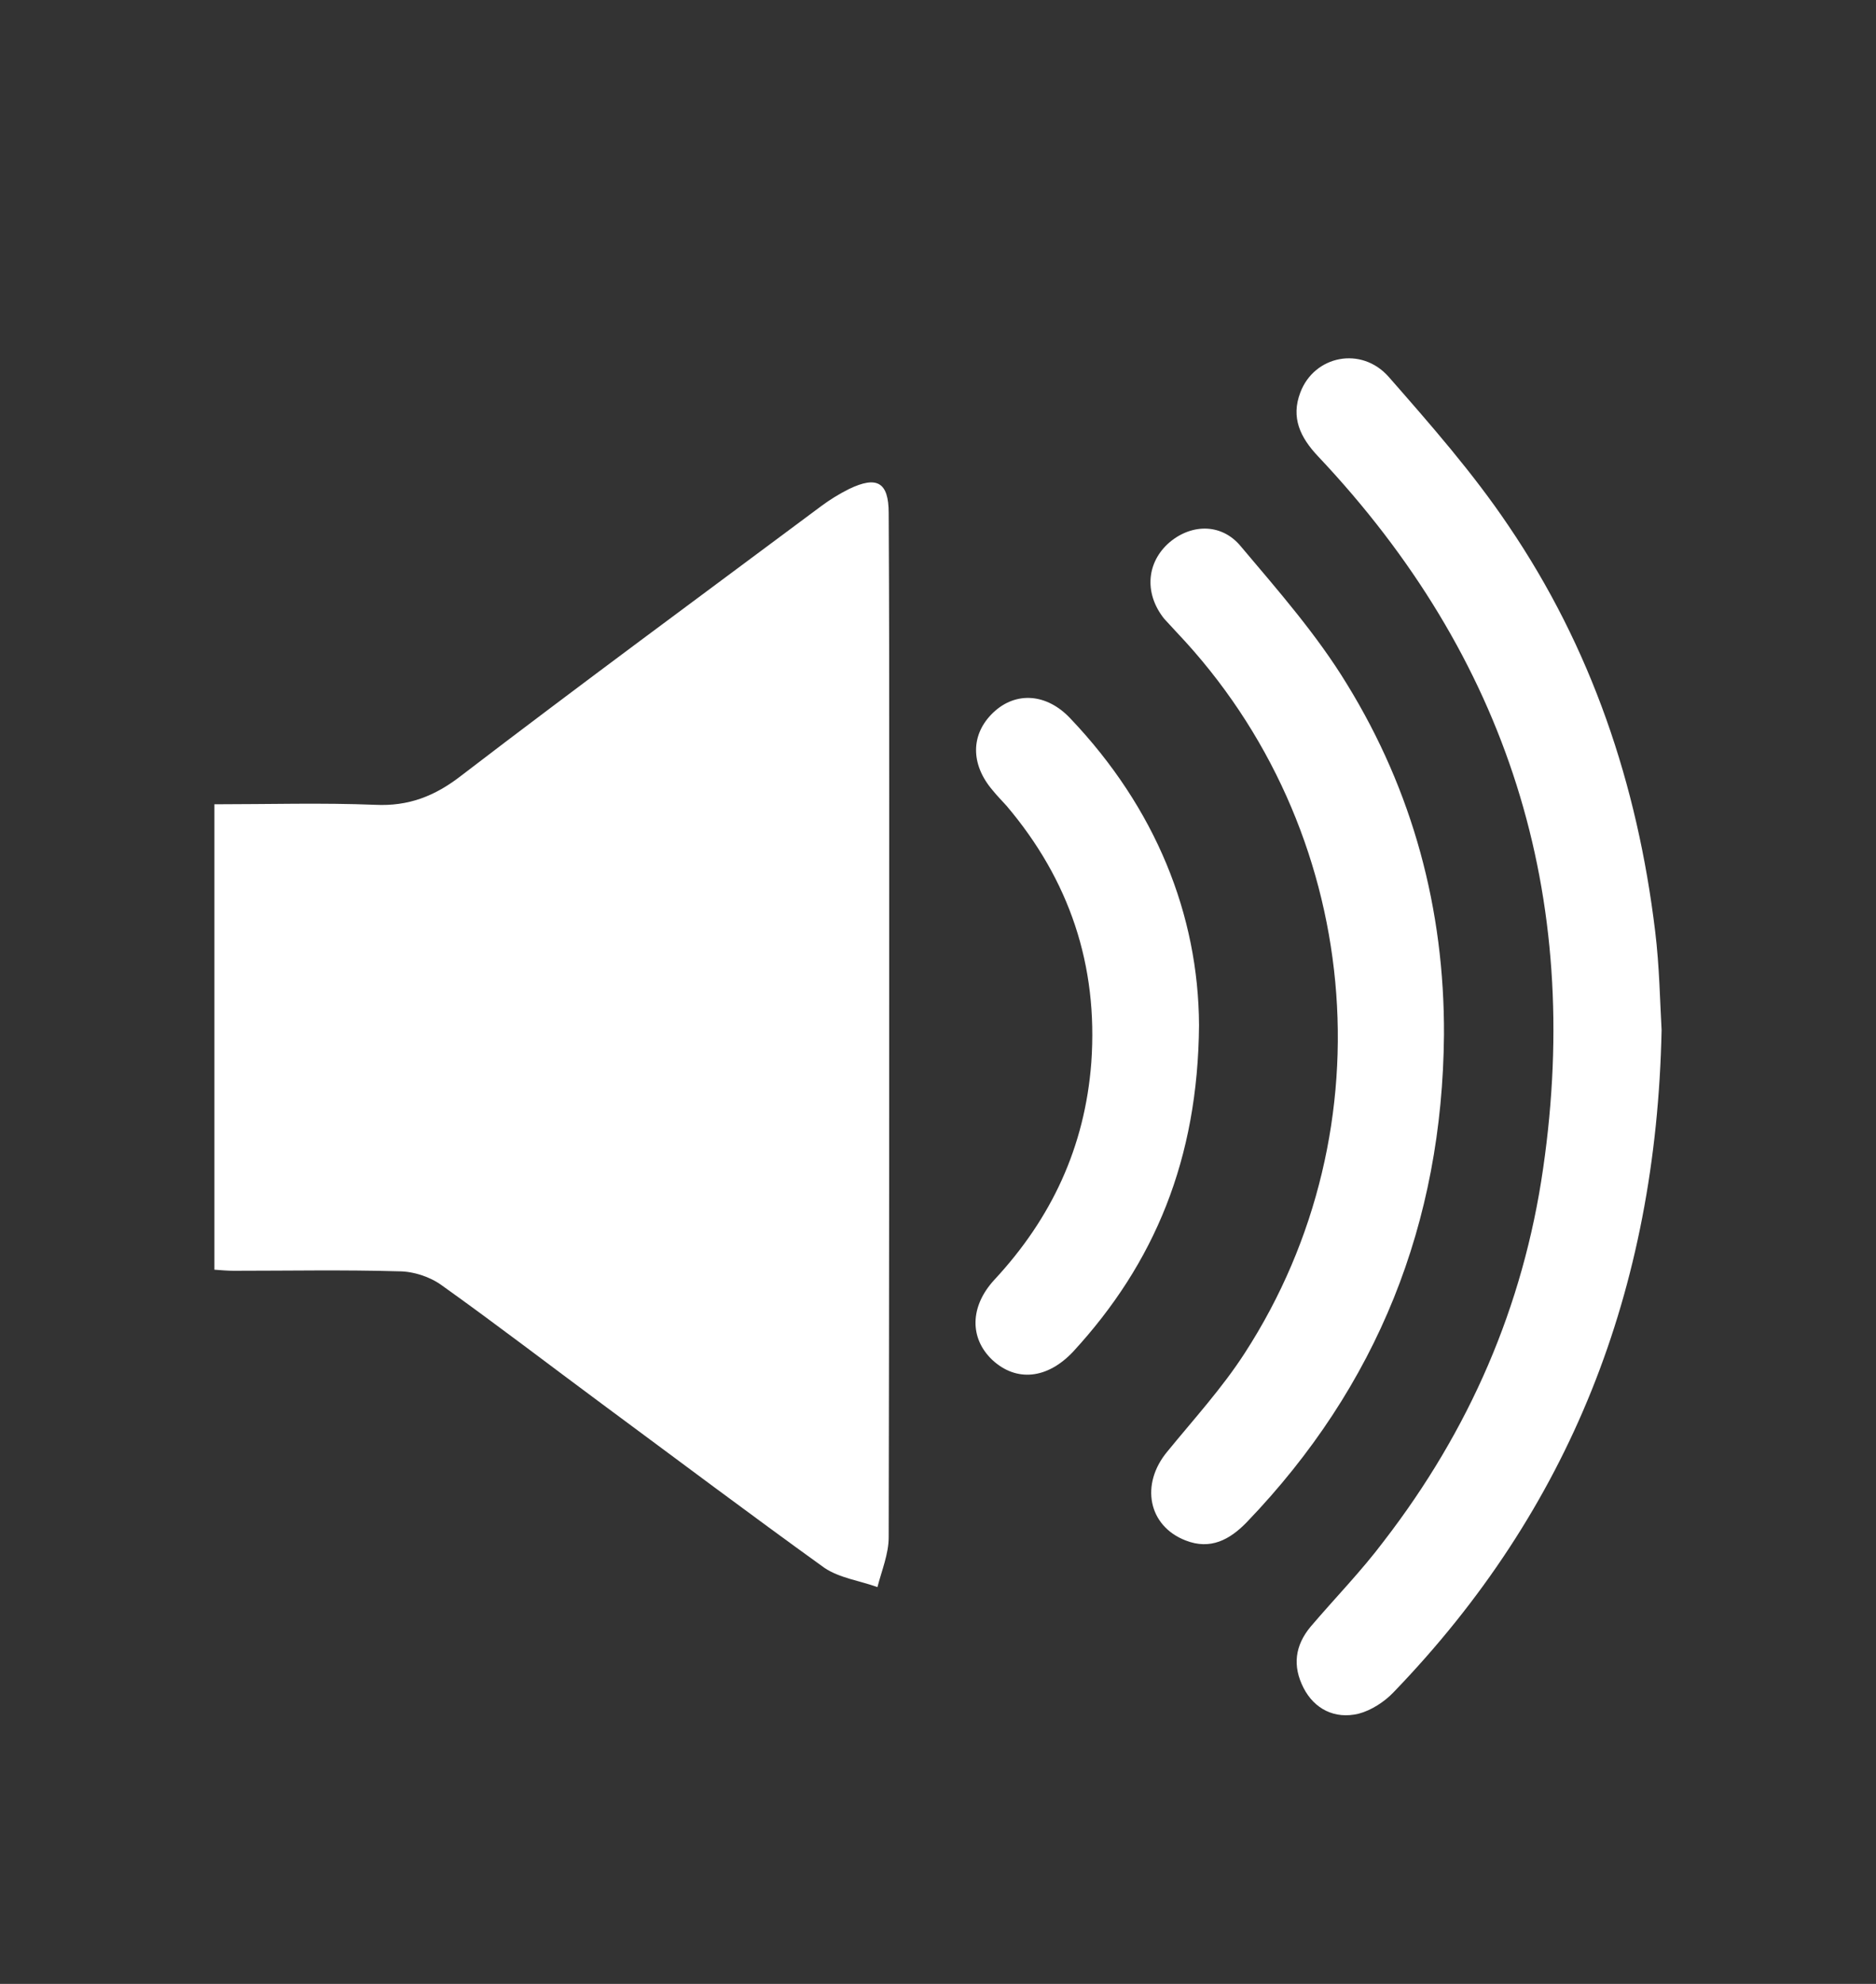
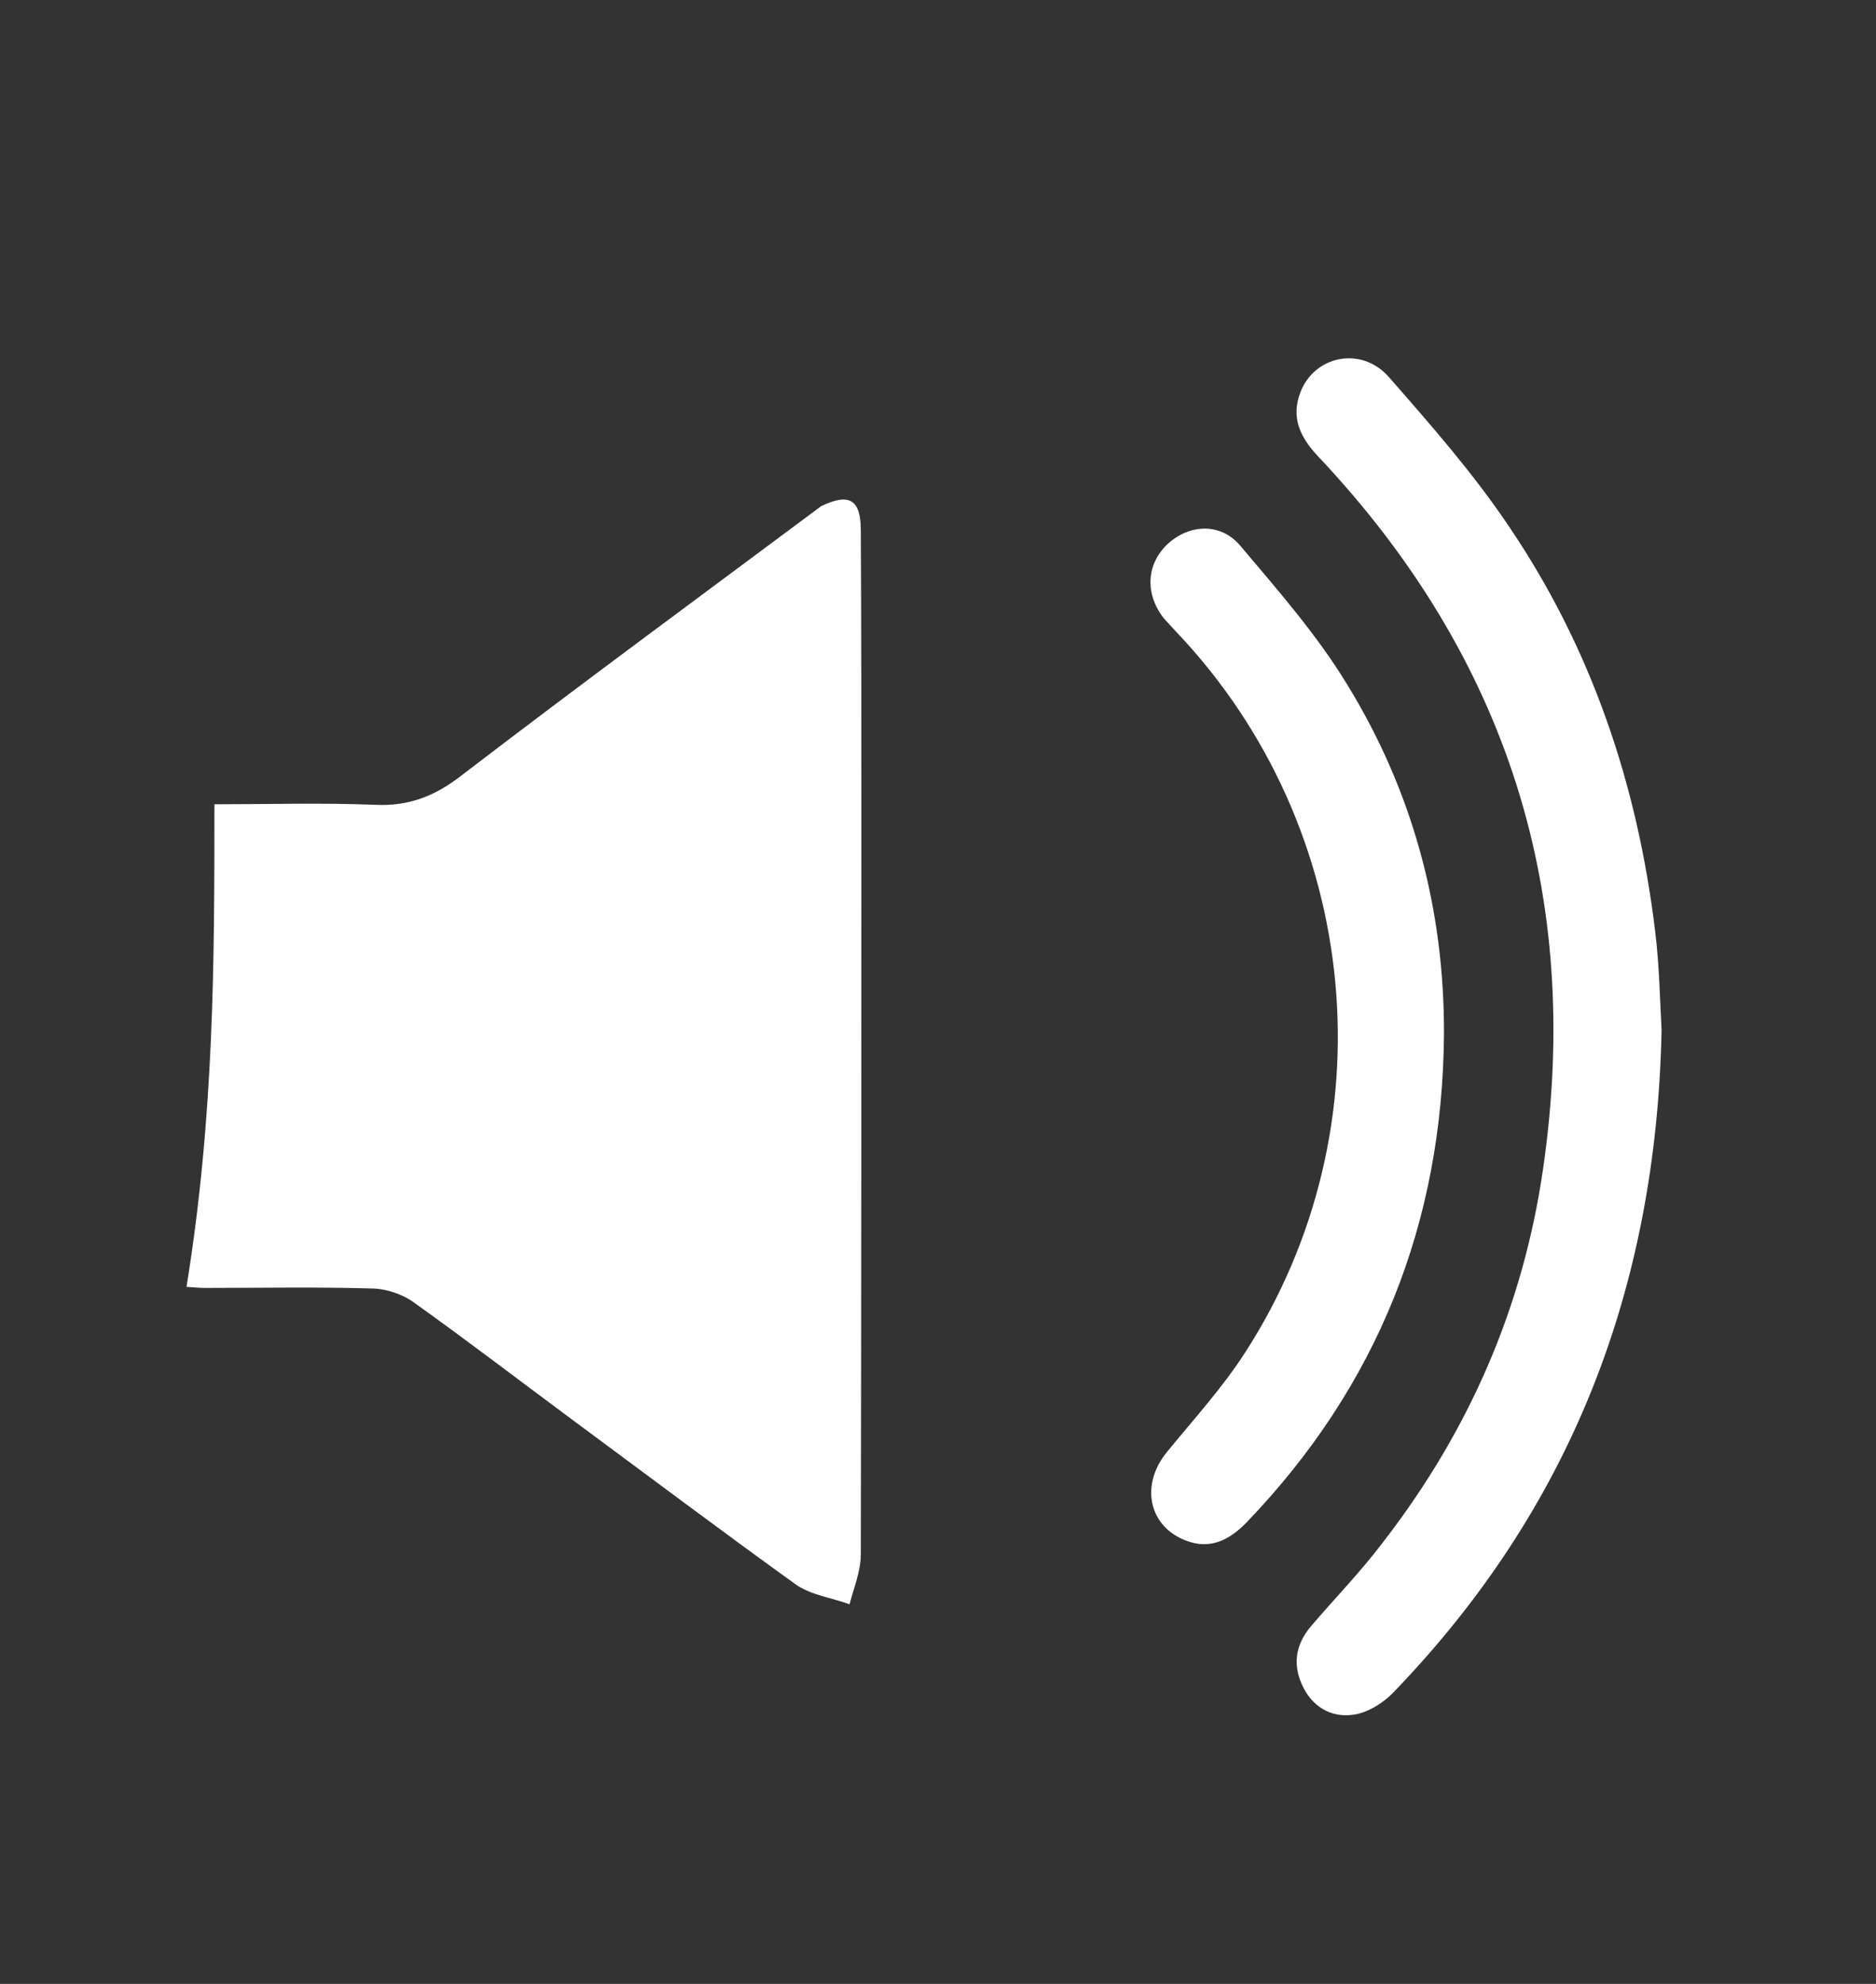
<svg xmlns="http://www.w3.org/2000/svg" version="1.1" id="Capa_1" x="0px" y="0px" viewBox="0 0 35 37" style="enable-background:new 0 0 35 37;" xml:space="preserve">
  <rect x="0" y="0" width="35" height="37" fill="#333333" stroke="none" />
  <style type="text/css">
	.st0{fill:#FFFFFF;}
</style>
  <g>
-     <path class="st0" d="M4,15c1.02,0,2.01-0.03,3,0.01c0.62,0.03,1.11-0.16,1.6-0.54c2.22-1.7,4.48-3.36,6.72-5.03   c0.16-0.12,0.34-0.23,0.52-0.32c0.52-0.25,0.74-0.13,0.74,0.45c0.01,1.76,0.01,3.52,0.01,5.28c0,4.61,0,9.21-0.01,13.82   c0,0.31-0.13,0.62-0.21,0.93c-0.33-0.12-0.71-0.17-0.99-0.36c-1.39-1-2.76-2.03-4.14-3.05c-1-0.74-1.99-1.5-3-2.22   c-0.22-0.16-0.53-0.26-0.8-0.26c-1.03-0.03-2.05-0.01-3.08-0.01c-0.11,0-0.23-0.01-0.36-0.02C4,20.78,4,17.91,4,15z" />
+     <path class="st0" d="M4,15c1.02,0,2.01-0.03,3,0.01c0.62,0.03,1.11-0.16,1.6-0.54c2.22-1.7,4.48-3.36,6.72-5.03   c0.52-0.25,0.74-0.13,0.74,0.45c0.01,1.76,0.01,3.52,0.01,5.28c0,4.61,0,9.21-0.01,13.82   c0,0.31-0.13,0.62-0.21,0.93c-0.33-0.12-0.71-0.17-0.99-0.36c-1.39-1-2.76-2.03-4.14-3.05c-1-0.74-1.99-1.5-3-2.22   c-0.22-0.16-0.53-0.26-0.8-0.26c-1.03-0.03-2.05-0.01-3.08-0.01c-0.11,0-0.23-0.01-0.36-0.02C4,20.78,4,17.91,4,15z" />
    <path class="st0" d="M31,19.21c-0.1,4.85-1.71,8.94-5,12.35c-0.17,0.18-0.42,0.34-0.65,0.4c-0.45,0.11-0.83-0.09-1.03-0.48   c-0.21-0.41-0.16-0.79,0.13-1.14c0.46-0.54,0.95-1.04,1.37-1.6c1.59-2.06,2.6-4.37,2.97-6.95c0.74-5.1-0.66-9.53-4.2-13.28   c-0.33-0.35-0.51-0.72-0.33-1.19c0.26-0.69,1.14-0.87,1.65-0.29c0.78,0.89,1.57,1.79,2.23,2.77c1.55,2.28,2.41,4.83,2.74,7.57   C30.96,18.02,30.97,18.69,31,19.21z" />
    <path class="st0" d="M26.94,19.3c-0.03,3.51-1.24,6.55-3.68,9.09c-0.32,0.33-0.68,0.52-1.14,0.34c-0.7-0.27-0.85-1.05-0.34-1.66   c0.49-0.6,1.02-1.18,1.44-1.83c2.73-4.21,2.2-9.79-1.26-13.44c-0.08-0.09-0.16-0.17-0.24-0.26c-0.36-0.45-0.34-1.01,0.06-1.39   c0.41-0.38,1-0.41,1.37,0.04c0.7,0.83,1.42,1.65,1.98,2.57C26.36,14.76,26.95,16.96,26.94,19.3z" />
-     <path class="st0" d="M22.37,19.12c-0.02,2.5-0.83,4.44-2.35,6.09c-0.48,0.51-1.06,0.57-1.51,0.15c-0.42-0.4-0.42-0.99,0.04-1.49   c1.07-1.15,1.69-2.48,1.81-4.05c0.13-1.82-0.41-3.41-1.58-4.79c-0.09-0.1-0.18-0.19-0.26-0.29c-0.42-0.49-0.41-1.05,0.01-1.45   c0.42-0.4,1-0.36,1.44,0.11C21.56,15.07,22.36,17.06,22.37,19.12z" />
  </g>
</svg>